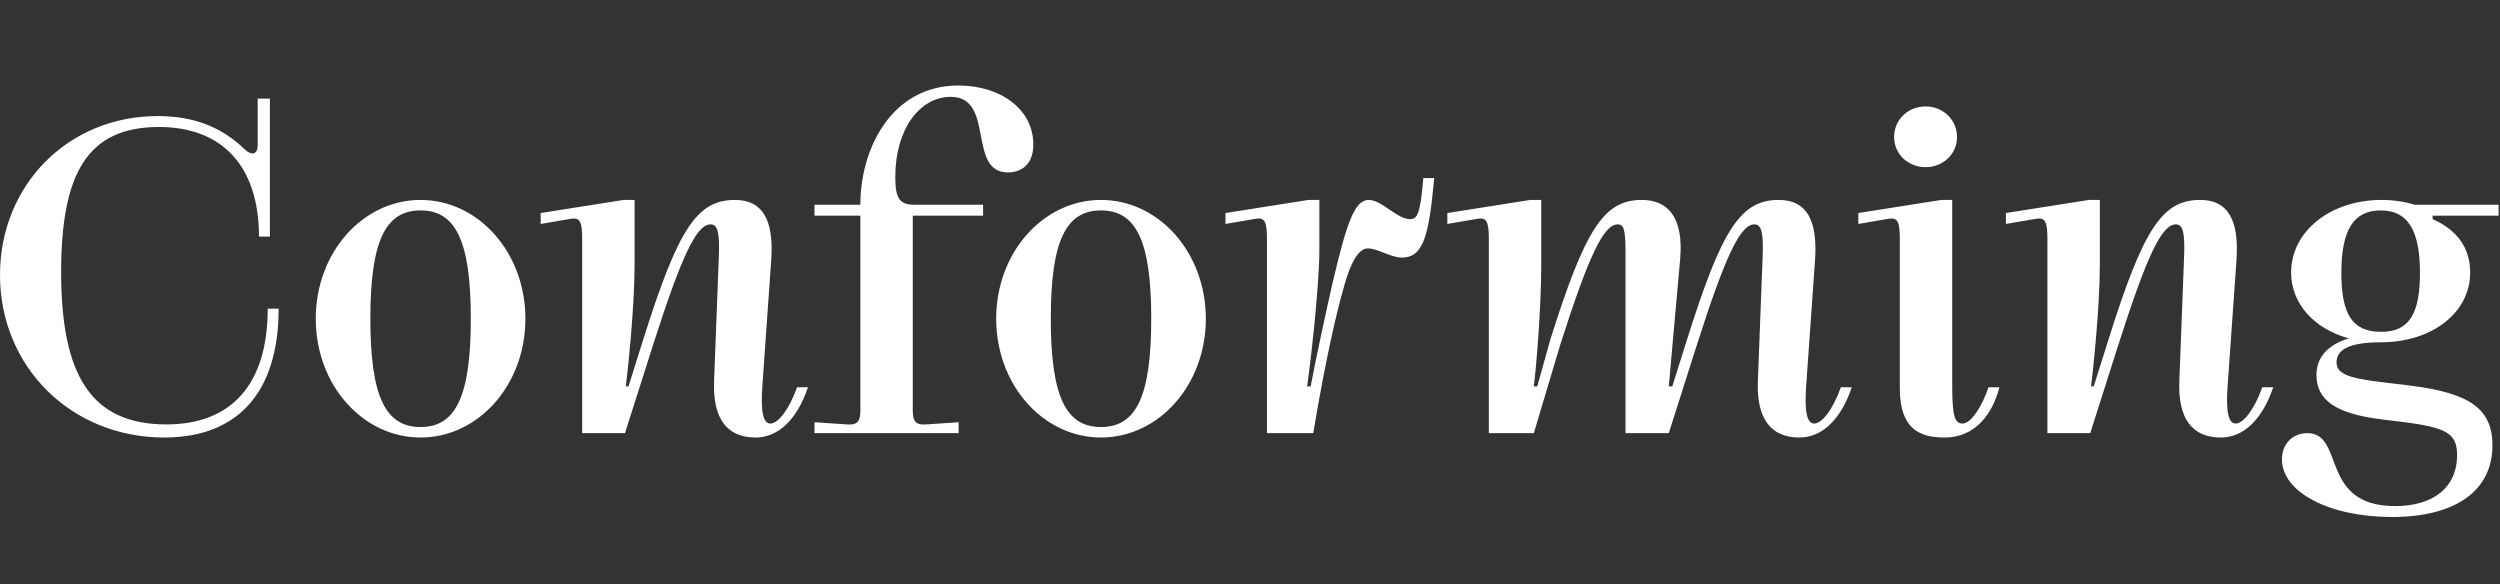
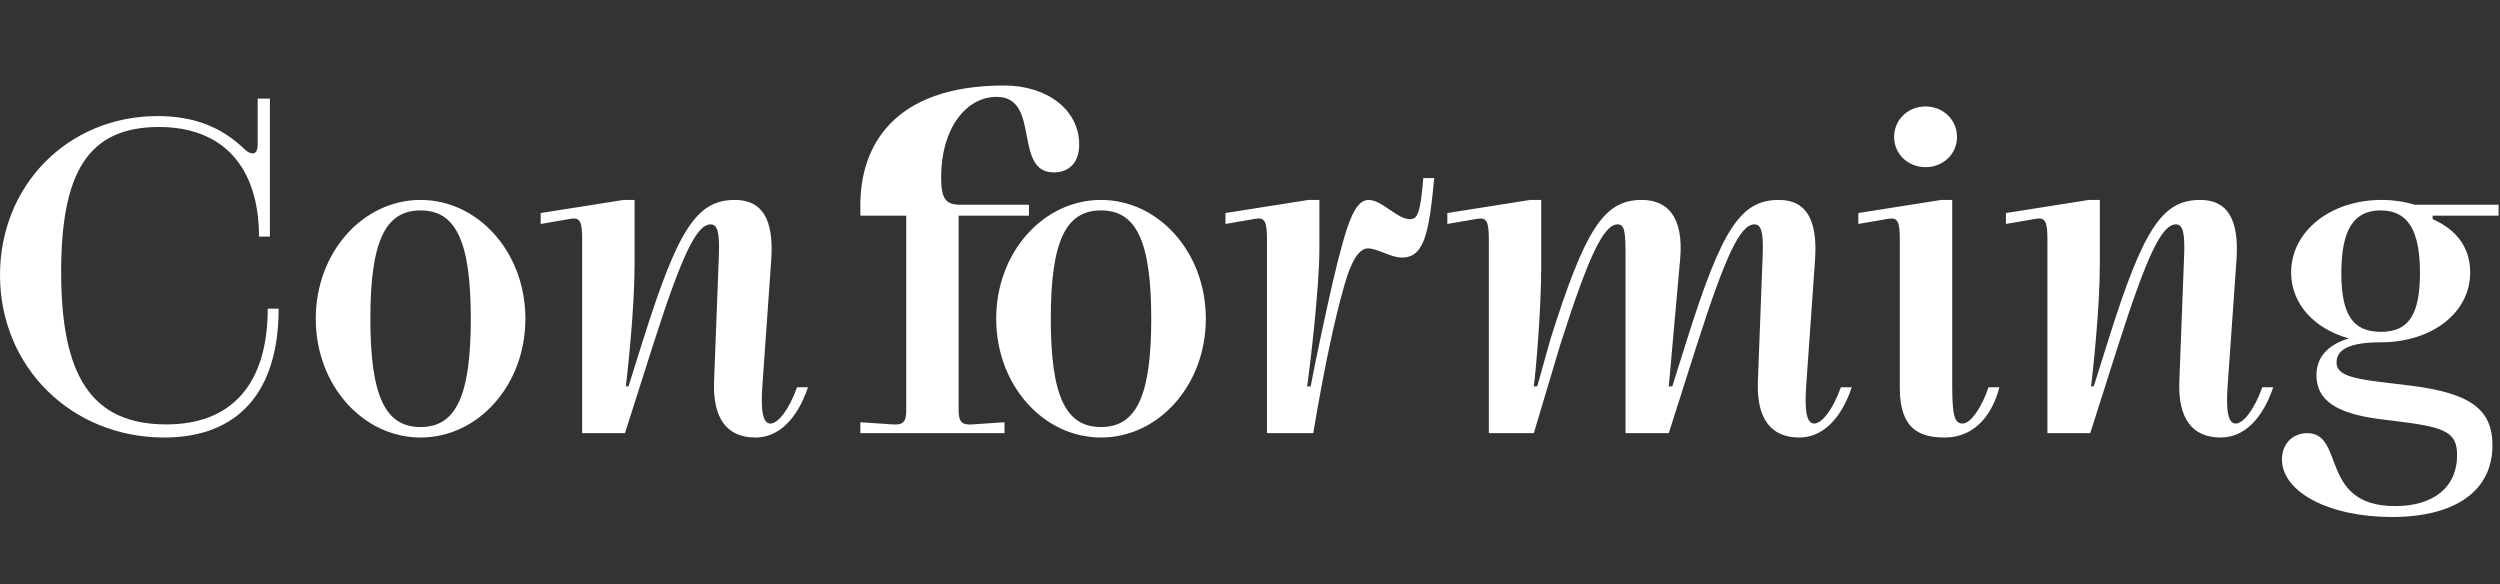
<svg xmlns="http://www.w3.org/2000/svg" version="1.1" id="Layer_1" fill="white" x="0px" y="0px" viewBox="0 0 1200 280.31" enable-background="new 0 0 1200 280.31" xml:space="preserve">
  <rect x="0" y="0" width="1200" height="280.31" fill="#333333" stroke="none" />
  <g>
-     <path fill="#FFFFFF" d="M1123.847,130.975c0-20.544,5.87-29.978,18.867-29.978c12.997,0,18.867,9.434,18.867,29.978         c0,20.125-5.451,28.301-18.658,28.301C1129.297,159.276,1123.847,151.1,1123.847,130.975 M1148.165,248.161         c30.397,0,48.216-12.578,48.216-34.38c0-17.4-10.692-25.156-39.621-28.72l-13.836-1.677c-16.142-1.887-21.383-4.193-21.383-9.434         c0-6.499,6.918-9.643,21.173-9.643c24.737,0,42.975-14.255,42.975-33.542c0-11.53-6.079-20.335-18.029-25.576v-1.677h31.655v-5.241         h-40.25c-4.822-1.467-10.272-2.306-15.932-2.306c-24.527,0-43.395,15.094-43.395,34.8c0,15.094,11.111,27.043,27.672,31.655         c-10.272,3.145-15.513,9.224-15.513,17.609c0,11.949,9.224,18.448,30.607,21.173l10.062,1.258         c22.221,2.725,26.833,5.66,26.833,16.142c0,15.094-11.111,24.318-29.768,24.318c-36.477,0-23.899-35.009-42.137-35.009         c-7.128,0-12.159,5.241-12.159,12.578C1095.337,236.212,1117.977,248.161,1148.165,248.161 M1065.987,210.008         c10.901,0,19.915-8.595,25.156-24.108h-5.241c-3.983,11.111-9.224,17.4-12.788,17.4c-3.564,0-4.822-5.87-3.773-19.287l4.193-59.537         c1.258-19.287-4.402-28.51-17.4-28.51c-18.238,0-27.253,13.626-44.023,66.874l-7.128,22.641h-1.258         c0.839-7.128,4.193-37.106,4.193-58.698V95.966h-5.241l-39.831,6.289v5.241l14.675-2.516c4.193-0.629,5.241,1.467,5.241,9.853         v93.078h20.544l13.626-42.766c13.626-42.556,20.754-57.44,27.462-57.44c3.354,0,4.402,3.773,3.983,15.094l-2.306,60.375         C1045.443,200.784,1052.151,210.008,1065.987,210.008 M891.99,107.496l14.675-2.516c4.193-0.629,5.241,1.467,5.241,9.853v71.486         c0,20.125,10.062,23.689,21.592,23.689c14.884,0,23.06-11.74,26.204-24.108h-5.241c-2.935,9.014-8.385,17.4-12.368,17.4         c-3.564,0-5.031-2.725-5.031-17.819V95.966h-5.241l-39.831,6.289L891.99,107.496L891.99,107.496z M924.274,80.243         c8.385,0,15.094-6.289,15.094-14.465c0-8.385-6.708-14.675-15.094-14.675c-8.385,0-15.094,6.289-15.094,14.675         C909.18,73.954,915.888,80.243,924.274,80.243 M863.692,210.008c10.901,0,19.915-8.595,25.156-24.108h-5.241         c-3.983,11.111-9.224,17.4-12.788,17.4c-3.564,0-4.822-5.87-3.773-19.287l4.193-59.537c1.258-19.287-4.402-28.51-17.4-28.51         c-18.238,0-27.253,13.626-44.024,66.874l-7.128,22.641h-1.677l5.451-61.004c1.887-21.173-6.708-28.51-18.448-28.51         c-18.029,0-27.043,13.626-43.814,66.874l-6.337,22.641l0,0h-1.677c1.048-7.128,3.612-37.106,3.612-58.698V95.966h-5.241         l-39.831,6.289v5.241l14.674-2.516c4.193-0.629,5.241,1.467,5.241,9.853v93.078h21.592l0,0l12.788-42.766         c13.626-42.556,20.754-57.44,27.462-57.44c3.354,0,3.773,3.564,3.773,15.094v85.112h20.754l13.626-42.766         c13.626-42.556,20.754-57.44,27.462-57.44c3.354,0,4.402,3.773,3.983,15.094l-2.306,60.375         C843.147,200.784,849.856,210.008,863.692,210.008 M629.109,185.48h-1.677c1.048-7.128,5.87-46.539,5.87-66.035V95.966h-5.241         l-39.831,6.289v5.241l14.674-2.516c4.193-0.629,5.241,1.467,5.241,9.853v93.078h22.221c5.87-35.428,11.32-58.279,14.255-68.551         c1.887-6.918,5.66-20.125,11.949-20.125c4.822,0,10.901,4.402,16.352,4.402c10.901,0,12.997-12.159,15.513-38.154h-5.241         c-1.467,17.609-2.935,19.706-6.499,19.706c-6.079,0-13.417-9.224-19.706-9.224c-6.708,0-10.482,10.482-17.4,40.04         C637.075,146.907,631.625,172.063,629.109,185.48 M504.378,152.987c0-37.525,7.337-51.99,24.108-51.99         c16.771,0,24.108,14.465,24.108,51.99s-7.337,51.99-24.108,51.99C511.716,204.976,504.378,190.511,504.378,152.987          M528.487,210.008c27.672,0,50.313-25.156,50.313-57.021s-22.641-57.021-50.313-57.021c-27.672,0-50.313,25.156-50.313,57.021         S500.815,210.008,528.487,210.008 M412.977,98.272h-22.012v5.241h22.012v93.707c0,5.031-1.467,6.918-6.499,6.499l-15.513-1.048         v5.241h69.18v-5.241l-15.513,1.048c-5.031,0.419-6.499-1.467-6.499-6.499v-93.707h33.751v-5.241h-33.123         c-7.337,0-9.014-3.564-9.014-13.417c0-22.85,11.74-38.363,26.624-38.363c21.383,0,7.757,36.267,27.462,36.267         c5.241,0,12.159-2.725,12.159-13.417c0-16.771-15.513-28.301-36.057-28.301C428.49,41.041,412.977,70.6,412.977,98.272          M362.667,210.008c10.901,0,19.915-8.595,25.156-24.108h-5.241c-3.983,11.111-9.224,17.4-12.788,17.4s-4.822-5.87-3.773-19.287         l4.193-59.537c1.258-19.287-4.402-28.51-17.4-28.51c-18.238,0-27.253,13.626-44.024,66.874l-7.128,22.641h-1.258         c0.839-7.128,4.193-37.106,4.193-58.698V95.966h-5.241l-39.831,6.289v5.241l14.674-2.516c4.193-0.629,5.241,1.467,5.241,9.853         v93.078h20.544l13.626-42.766c13.626-42.556,20.754-57.44,27.462-57.44c3.354,0,4.402,3.773,3.983,15.094l-2.306,60.375         C342.123,200.784,348.831,210.008,362.667,210.008 M177.768,152.987c0-37.525,7.337-51.99,24.108-51.99s24.108,14.465,24.108,51.99         s-7.337,51.99-24.108,51.99S177.768,190.511,177.768,152.987 M201.877,210.008c27.672,0,50.313-25.156,50.313-57.021         s-22.641-57.021-50.313-57.021s-50.313,25.156-50.313,57.021S174.205,210.008,201.877,210.008 M78.823,210.008         c35.428,0,54.925-21.802,54.925-61.843h-5.241c0,36.057-17.19,55.554-48.636,55.554c-36.267,0-50.522-23.689-50.522-73.163         c0-47.587,12.788-69.599,46.958-69.599c30.607,0,48.007,19.077,48.007,52.619h5.241V47.33h-5.87v22.221         c0,4.612-2.725,5.451-6.499,1.887c-11.111-10.691-24.527-15.723-41.508-15.723C32.703,55.715,0,88.838,0,132.023         C0,176.046,34.171,210.008,78.823,210.008" />
+     <path fill="#FFFFFF" d="M1123.847,130.975c0-20.544,5.87-29.978,18.867-29.978c12.997,0,18.867,9.434,18.867,29.978         c0,20.125-5.451,28.301-18.658,28.301C1129.297,159.276,1123.847,151.1,1123.847,130.975 M1148.165,248.161         c30.397,0,48.216-12.578,48.216-34.38c0-17.4-10.692-25.156-39.621-28.72l-13.836-1.677c-16.142-1.887-21.383-4.193-21.383-9.434         c0-6.499,6.918-9.643,21.173-9.643c24.737,0,42.975-14.255,42.975-33.542c0-11.53-6.079-20.335-18.029-25.576v-1.677h31.655v-5.241         h-40.25c-4.822-1.467-10.272-2.306-15.932-2.306c-24.527,0-43.395,15.094-43.395,34.8c0,15.094,11.111,27.043,27.672,31.655         c-10.272,3.145-15.513,9.224-15.513,17.609c0,11.949,9.224,18.448,30.607,21.173l10.062,1.258         c22.221,2.725,26.833,5.66,26.833,16.142c0,15.094-11.111,24.318-29.768,24.318c-36.477,0-23.899-35.009-42.137-35.009         c-7.128,0-12.159,5.241-12.159,12.578C1095.337,236.212,1117.977,248.161,1148.165,248.161 M1065.987,210.008         c10.901,0,19.915-8.595,25.156-24.108h-5.241c-3.983,11.111-9.224,17.4-12.788,17.4c-3.564,0-4.822-5.87-3.773-19.287l4.193-59.537         c1.258-19.287-4.402-28.51-17.4-28.51c-18.238,0-27.253,13.626-44.023,66.874l-7.128,22.641h-1.258         c0.839-7.128,4.193-37.106,4.193-58.698V95.966h-5.241l-39.831,6.289v5.241l14.675-2.516c4.193-0.629,5.241,1.467,5.241,9.853         v93.078h20.544l13.626-42.766c13.626-42.556,20.754-57.44,27.462-57.44c3.354,0,4.402,3.773,3.983,15.094l-2.306,60.375         C1045.443,200.784,1052.151,210.008,1065.987,210.008 M891.99,107.496l14.675-2.516c4.193-0.629,5.241,1.467,5.241,9.853v71.486         c0,20.125,10.062,23.689,21.592,23.689c14.884,0,23.06-11.74,26.204-24.108h-5.241c-2.935,9.014-8.385,17.4-12.368,17.4         c-3.564,0-5.031-2.725-5.031-17.819V95.966h-5.241l-39.831,6.289L891.99,107.496L891.99,107.496z M924.274,80.243         c8.385,0,15.094-6.289,15.094-14.465c0-8.385-6.708-14.675-15.094-14.675c-8.385,0-15.094,6.289-15.094,14.675         C909.18,73.954,915.888,80.243,924.274,80.243 M863.692,210.008c10.901,0,19.915-8.595,25.156-24.108h-5.241         c-3.983,11.111-9.224,17.4-12.788,17.4c-3.564,0-4.822-5.87-3.773-19.287l4.193-59.537c1.258-19.287-4.402-28.51-17.4-28.51         c-18.238,0-27.253,13.626-44.024,66.874l-7.128,22.641h-1.677l5.451-61.004c1.887-21.173-6.708-28.51-18.448-28.51         c-18.029,0-27.043,13.626-43.814,66.874l-6.337,22.641l0,0h-1.677c1.048-7.128,3.612-37.106,3.612-58.698V95.966h-5.241         l-39.831,6.289v5.241l14.674-2.516c4.193-0.629,5.241,1.467,5.241,9.853v93.078h21.592l0,0l12.788-42.766         c13.626-42.556,20.754-57.44,27.462-57.44c3.354,0,3.773,3.564,3.773,15.094v85.112h20.754l13.626-42.766         c13.626-42.556,20.754-57.44,27.462-57.44c3.354,0,4.402,3.773,3.983,15.094l-2.306,60.375         C843.147,200.784,849.856,210.008,863.692,210.008 M629.109,185.48h-1.677c1.048-7.128,5.87-46.539,5.87-66.035V95.966h-5.241         l-39.831,6.289v5.241l14.674-2.516c4.193-0.629,5.241,1.467,5.241,9.853v93.078h22.221c5.87-35.428,11.32-58.279,14.255-68.551         c1.887-6.918,5.66-20.125,11.949-20.125c4.822,0,10.901,4.402,16.352,4.402c10.901,0,12.997-12.159,15.513-38.154h-5.241         c-1.467,17.609-2.935,19.706-6.499,19.706c-6.079,0-13.417-9.224-19.706-9.224c-6.708,0-10.482,10.482-17.4,40.04         C637.075,146.907,631.625,172.063,629.109,185.48 M504.378,152.987c0-37.525,7.337-51.99,24.108-51.99         c16.771,0,24.108,14.465,24.108,51.99s-7.337,51.99-24.108,51.99C511.716,204.976,504.378,190.511,504.378,152.987          M528.487,210.008c27.672,0,50.313-25.156,50.313-57.021s-22.641-57.021-50.313-57.021c-27.672,0-50.313,25.156-50.313,57.021         S500.815,210.008,528.487,210.008 M412.977,98.272v5.241h22.012v93.707c0,5.031-1.467,6.918-6.499,6.499l-15.513-1.048         v5.241h69.18v-5.241l-15.513,1.048c-5.031,0.419-6.499-1.467-6.499-6.499v-93.707h33.751v-5.241h-33.123         c-7.337,0-9.014-3.564-9.014-13.417c0-22.85,11.74-38.363,26.624-38.363c21.383,0,7.757,36.267,27.462,36.267         c5.241,0,12.159-2.725,12.159-13.417c0-16.771-15.513-28.301-36.057-28.301C428.49,41.041,412.977,70.6,412.977,98.272          M362.667,210.008c10.901,0,19.915-8.595,25.156-24.108h-5.241c-3.983,11.111-9.224,17.4-12.788,17.4s-4.822-5.87-3.773-19.287         l4.193-59.537c1.258-19.287-4.402-28.51-17.4-28.51c-18.238,0-27.253,13.626-44.024,66.874l-7.128,22.641h-1.258         c0.839-7.128,4.193-37.106,4.193-58.698V95.966h-5.241l-39.831,6.289v5.241l14.674-2.516c4.193-0.629,5.241,1.467,5.241,9.853         v93.078h20.544l13.626-42.766c13.626-42.556,20.754-57.44,27.462-57.44c3.354,0,4.402,3.773,3.983,15.094l-2.306,60.375         C342.123,200.784,348.831,210.008,362.667,210.008 M177.768,152.987c0-37.525,7.337-51.99,24.108-51.99s24.108,14.465,24.108,51.99         s-7.337,51.99-24.108,51.99S177.768,190.511,177.768,152.987 M201.877,210.008c27.672,0,50.313-25.156,50.313-57.021         s-22.641-57.021-50.313-57.021s-50.313,25.156-50.313,57.021S174.205,210.008,201.877,210.008 M78.823,210.008         c35.428,0,54.925-21.802,54.925-61.843h-5.241c0,36.057-17.19,55.554-48.636,55.554c-36.267,0-50.522-23.689-50.522-73.163         c0-47.587,12.788-69.599,46.958-69.599c30.607,0,48.007,19.077,48.007,52.619h5.241V47.33h-5.87v22.221         c0,4.612-2.725,5.451-6.499,1.887c-11.111-10.691-24.527-15.723-41.508-15.723C32.703,55.715,0,88.838,0,132.023         C0,176.046,34.171,210.008,78.823,210.008" />
  </g>
</svg>